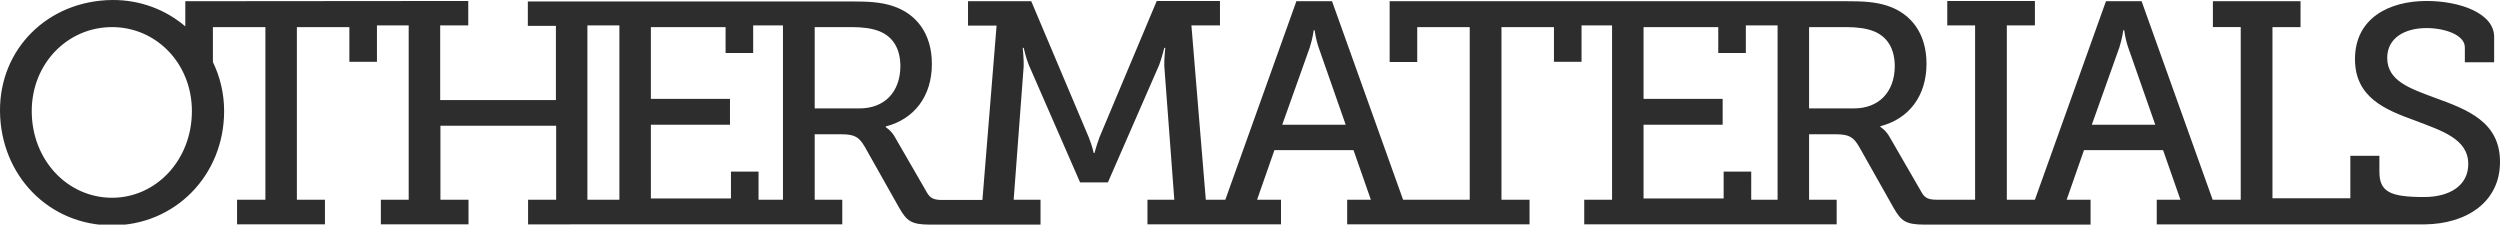
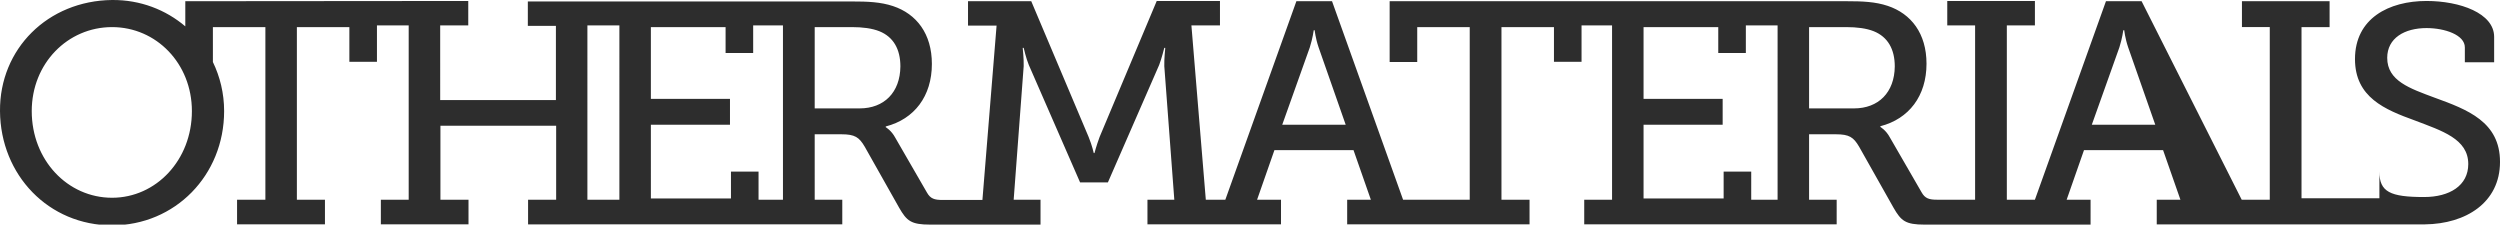
<svg xmlns="http://www.w3.org/2000/svg" version="1.1" id="Layer_1" x="0px" y="0px" viewBox="0 0 1024 92" style="enable-background:new 0 0 1024 92;" xml:space="preserve">
  <style type="text/css">
	.st0{fill:#2D2D2D;}
</style>
-   <path class="st0" d="M75.9,0.5v10.3C67.9,4,57.5-0.1,45.9,0C19.6,0.3-0.2,20,0,45.5c0.2,26.3,20,46.8,45.9,46.8  c25.8,0,45.9-20.5,45.9-46.8c0-7.3-1.7-14.1-4.6-20.1h0V11.1h21.5v70.7H97.1v10.1h36V81.8h-11.5V11.1h21.5v14.2h11.3V10.4h13v71.4  H156v10.1h35.9V81.8h-11.5V51.5h47.4v30.3h-11.5v10.1H345V81.8h-11.3V55h10.9c5.6,0,7.3,1.2,9.6,5.1l14.1,25  c3.1,5.4,4.9,6.9,12.7,6.9h45.2V81.8h-11l4.1-54.7c0.1-2.9-0.4-7.5-0.4-7.5h0.4c0,0,1,4.4,2.1,7l21,48.1h11.4l21-48.1  c1-2.6,2.1-7,2.1-7h0.4c0,0-0.5,4.7-0.4,7.5l4.1,54.7h-11v10.1h54.7V81.8h-9.8l7.1-20.3h32.4l7.1,20.3h-9.7v10.1h74.7V81.8H615V11.1  h21.5v14.2h11.3V10.4h12.5v71.4h-11.4v10.1h103.4V81.8H741V55h10.9c5.6,0,7.3,1.2,9.6,5.1l14.1,25c3.1,5.4,4.9,6.9,12.7,6.9h68V81.8  h-9.8l7.1-20.3H886l7.1,20.3h-9.7v10.1h110c0,0-0.1,0-0.1,0c16.7-0.2,30.7-8.9,30.7-25.6c0-16.4-13.3-21.4-26.8-26.3  c-10.2-3.8-19.4-6.9-19.4-16.3c0-8.1,7.1-12.2,16.1-12.2c7.5,0,15.7,2.8,15.7,7.9v6.1h12V15.1c0-9.7-14-14.7-27.7-14.7  c-15.4,0-29.3,7.1-29.3,23.8c0,15.7,12.3,20.7,24.4,25.1c11.3,4.3,22,7.6,22,17.9c0,8.8-7.6,13.5-18.1,13.5  c-13.9,0-18.3-2.1-18.3-10.4v-6.5h-11.9l0,17.4h-31.9V11.1h11.5V0.5h-35.9v10.6h11.4v70.7h-11.4h-0.1L877.2,0.5h-14.6l-29.1,81.3  h-11.5V10.4h11.5v-10h-35.9v10h11.4v71.4h-15.6c-3.2,0-4.9-0.5-6.3-3l-13-22.5c-1.6-3-3.9-4.3-3.9-4.3v-0.3  c11.7-3,18.9-12.4,18.9-25.6c0-12.4-6.3-20.5-15.9-23.7c-5.1-1.7-10.4-1.9-16.8-1.9H569.2v24.9h11.3V11.1H602v70.7h-27.3L545.6,0.5  h-14.6l-29.1,81.3h-8L488,10.4h11.7v-10h-25.9l-23.4,55.7c-1.4,3.8-2.1,6.6-2.1,6.6H448c0,0-0.6-2.9-2.1-6.6L422.4,0.5h-25.9v10  h11.7l-5.8,71.4H386c-3.2,0-4.9-0.5-6.3-3l-13-22.5c-1.6-3-3.9-4.3-3.9-4.3v-0.3c11.7-3,18.9-12.4,18.9-25.6  c0-12.4-6.3-20.5-15.9-23.7c-5.1-1.7-10.4-1.9-16.8-1.9H216.2v10h11.5v30.4h-47.4V10.4h11.5v-10L75.9,0.5L75.9,0.5z M45.9,81  C27.7,81,13,65.6,13,45.5C13,26,27.7,11.1,45.9,11.1c18.1,0,32.7,14.9,32.7,34.4C78.6,65.6,63.9,81,45.9,81z M253.7,81.8h-13.1V10.4  h13.1V81.8z M320.7,81.8h-10V70.3h-11.3v11h-32.8V51.1h32.4V40.5h-32.4V11.1h30.6v10.6h11.3V10.4h12.2L320.7,81.8L320.7,81.8z   M352.1,44.4h-18.4V11.1h15.2c4.4,0,8.3,0.5,11.3,1.7c5.7,2.3,8.6,7.3,8.6,14.4C368.7,37.9,362.1,44.4,352.1,44.4z M525.2,51.1  l11.3-31.7c1.2-3.8,1.6-7,1.6-7h0.4c0,0,0.3,3.2,1.6,7l11.1,31.7H525.2z M728.1,81.8h-10.8V70.3H706v11h-32.8V51.1h32.4V40.5h-32.4  V11.1h30.6v10.6h11.3V10.4h13V81.8z M759.4,44.4H741V11.1h15.2c4.4,0,8.3,0.5,11.3,1.7c5.7,2.3,8.6,7.3,8.6,14.4  C776,37.9,769.4,44.4,759.4,44.4z M856.8,51.1l11.3-31.7c1.2-3.8,1.6-7,1.6-7h0.4c0,0,0.3,3.2,1.6,7l11.1,31.7H856.8z" />
+   <path class="st0" d="M75.9,0.5v10.3C67.9,4,57.5-0.1,45.9,0C19.6,0.3-0.2,20,0,45.5c0.2,26.3,20,46.8,45.9,46.8  c25.8,0,45.9-20.5,45.9-46.8c0-7.3-1.7-14.1-4.6-20.1h0V11.1h21.5v70.7H97.1v10.1h36V81.8h-11.5V11.1h21.5v14.2h11.3V10.4h13v71.4  H156v10.1h35.9V81.8h-11.5V51.5h47.4v30.3h-11.5v10.1H345V81.8h-11.3V55h10.9c5.6,0,7.3,1.2,9.6,5.1l14.1,25  c3.1,5.4,4.9,6.9,12.7,6.9h45.2V81.8h-11l4.1-54.7c0.1-2.9-0.4-7.5-0.4-7.5h0.4c0,0,1,4.4,2.1,7l21,48.1h11.4l21-48.1  c1-2.6,2.1-7,2.1-7h0.4c0,0-0.5,4.7-0.4,7.5l4.1,54.7h-11v10.1h54.7V81.8h-9.8l7.1-20.3h32.4l7.1,20.3h-9.7v10.1h74.7V81.8H615V11.1  h21.5v14.2h11.3V10.4h12.5v71.4h-11.4v10.1h103.4V81.8H741V55h10.9c5.6,0,7.3,1.2,9.6,5.1l14.1,25c3.1,5.4,4.9,6.9,12.7,6.9h68V81.8  h-9.8l7.1-20.3H886l7.1,20.3h-9.7v10.1h110c0,0-0.1,0-0.1,0c16.7-0.2,30.7-8.9,30.7-25.6c0-16.4-13.3-21.4-26.8-26.3  c-10.2-3.8-19.4-6.9-19.4-16.3c0-8.1,7.1-12.2,16.1-12.2c7.5,0,15.7,2.8,15.7,7.9v6.1h12V15.1c0-9.7-14-14.7-27.7-14.7  c-15.4,0-29.3,7.1-29.3,23.8c0,15.7,12.3,20.7,24.4,25.1c11.3,4.3,22,7.6,22,17.9c0,8.8-7.6,13.5-18.1,13.5  c-13.9,0-18.3-2.1-18.3-10.4v-6.5l0,17.4h-31.9V11.1h11.5V0.5h-35.9v10.6h11.4v70.7h-11.4h-0.1L877.2,0.5h-14.6l-29.1,81.3  h-11.5V10.4h11.5v-10h-35.9v10h11.4v71.4h-15.6c-3.2,0-4.9-0.5-6.3-3l-13-22.5c-1.6-3-3.9-4.3-3.9-4.3v-0.3  c11.7-3,18.9-12.4,18.9-25.6c0-12.4-6.3-20.5-15.9-23.7c-5.1-1.7-10.4-1.9-16.8-1.9H569.2v24.9h11.3V11.1H602v70.7h-27.3L545.6,0.5  h-14.6l-29.1,81.3h-8L488,10.4h11.7v-10h-25.9l-23.4,55.7c-1.4,3.8-2.1,6.6-2.1,6.6H448c0,0-0.6-2.9-2.1-6.6L422.4,0.5h-25.9v10  h11.7l-5.8,71.4H386c-3.2,0-4.9-0.5-6.3-3l-13-22.5c-1.6-3-3.9-4.3-3.9-4.3v-0.3c11.7-3,18.9-12.4,18.9-25.6  c0-12.4-6.3-20.5-15.9-23.7c-5.1-1.7-10.4-1.9-16.8-1.9H216.2v10h11.5v30.4h-47.4V10.4h11.5v-10L75.9,0.5L75.9,0.5z M45.9,81  C27.7,81,13,65.6,13,45.5C13,26,27.7,11.1,45.9,11.1c18.1,0,32.7,14.9,32.7,34.4C78.6,65.6,63.9,81,45.9,81z M253.7,81.8h-13.1V10.4  h13.1V81.8z M320.7,81.8h-10V70.3h-11.3v11h-32.8V51.1h32.4V40.5h-32.4V11.1h30.6v10.6h11.3V10.4h12.2L320.7,81.8L320.7,81.8z   M352.1,44.4h-18.4V11.1h15.2c4.4,0,8.3,0.5,11.3,1.7c5.7,2.3,8.6,7.3,8.6,14.4C368.7,37.9,362.1,44.4,352.1,44.4z M525.2,51.1  l11.3-31.7c1.2-3.8,1.6-7,1.6-7h0.4c0,0,0.3,3.2,1.6,7l11.1,31.7H525.2z M728.1,81.8h-10.8V70.3H706v11h-32.8V51.1h32.4V40.5h-32.4  V11.1h30.6v10.6h11.3V10.4h13V81.8z M759.4,44.4H741V11.1h15.2c4.4,0,8.3,0.5,11.3,1.7c5.7,2.3,8.6,7.3,8.6,14.4  C776,37.9,769.4,44.4,759.4,44.4z M856.8,51.1l11.3-31.7c1.2-3.8,1.6-7,1.6-7h0.4c0,0,0.3,3.2,1.6,7l11.1,31.7H856.8z" />
</svg>